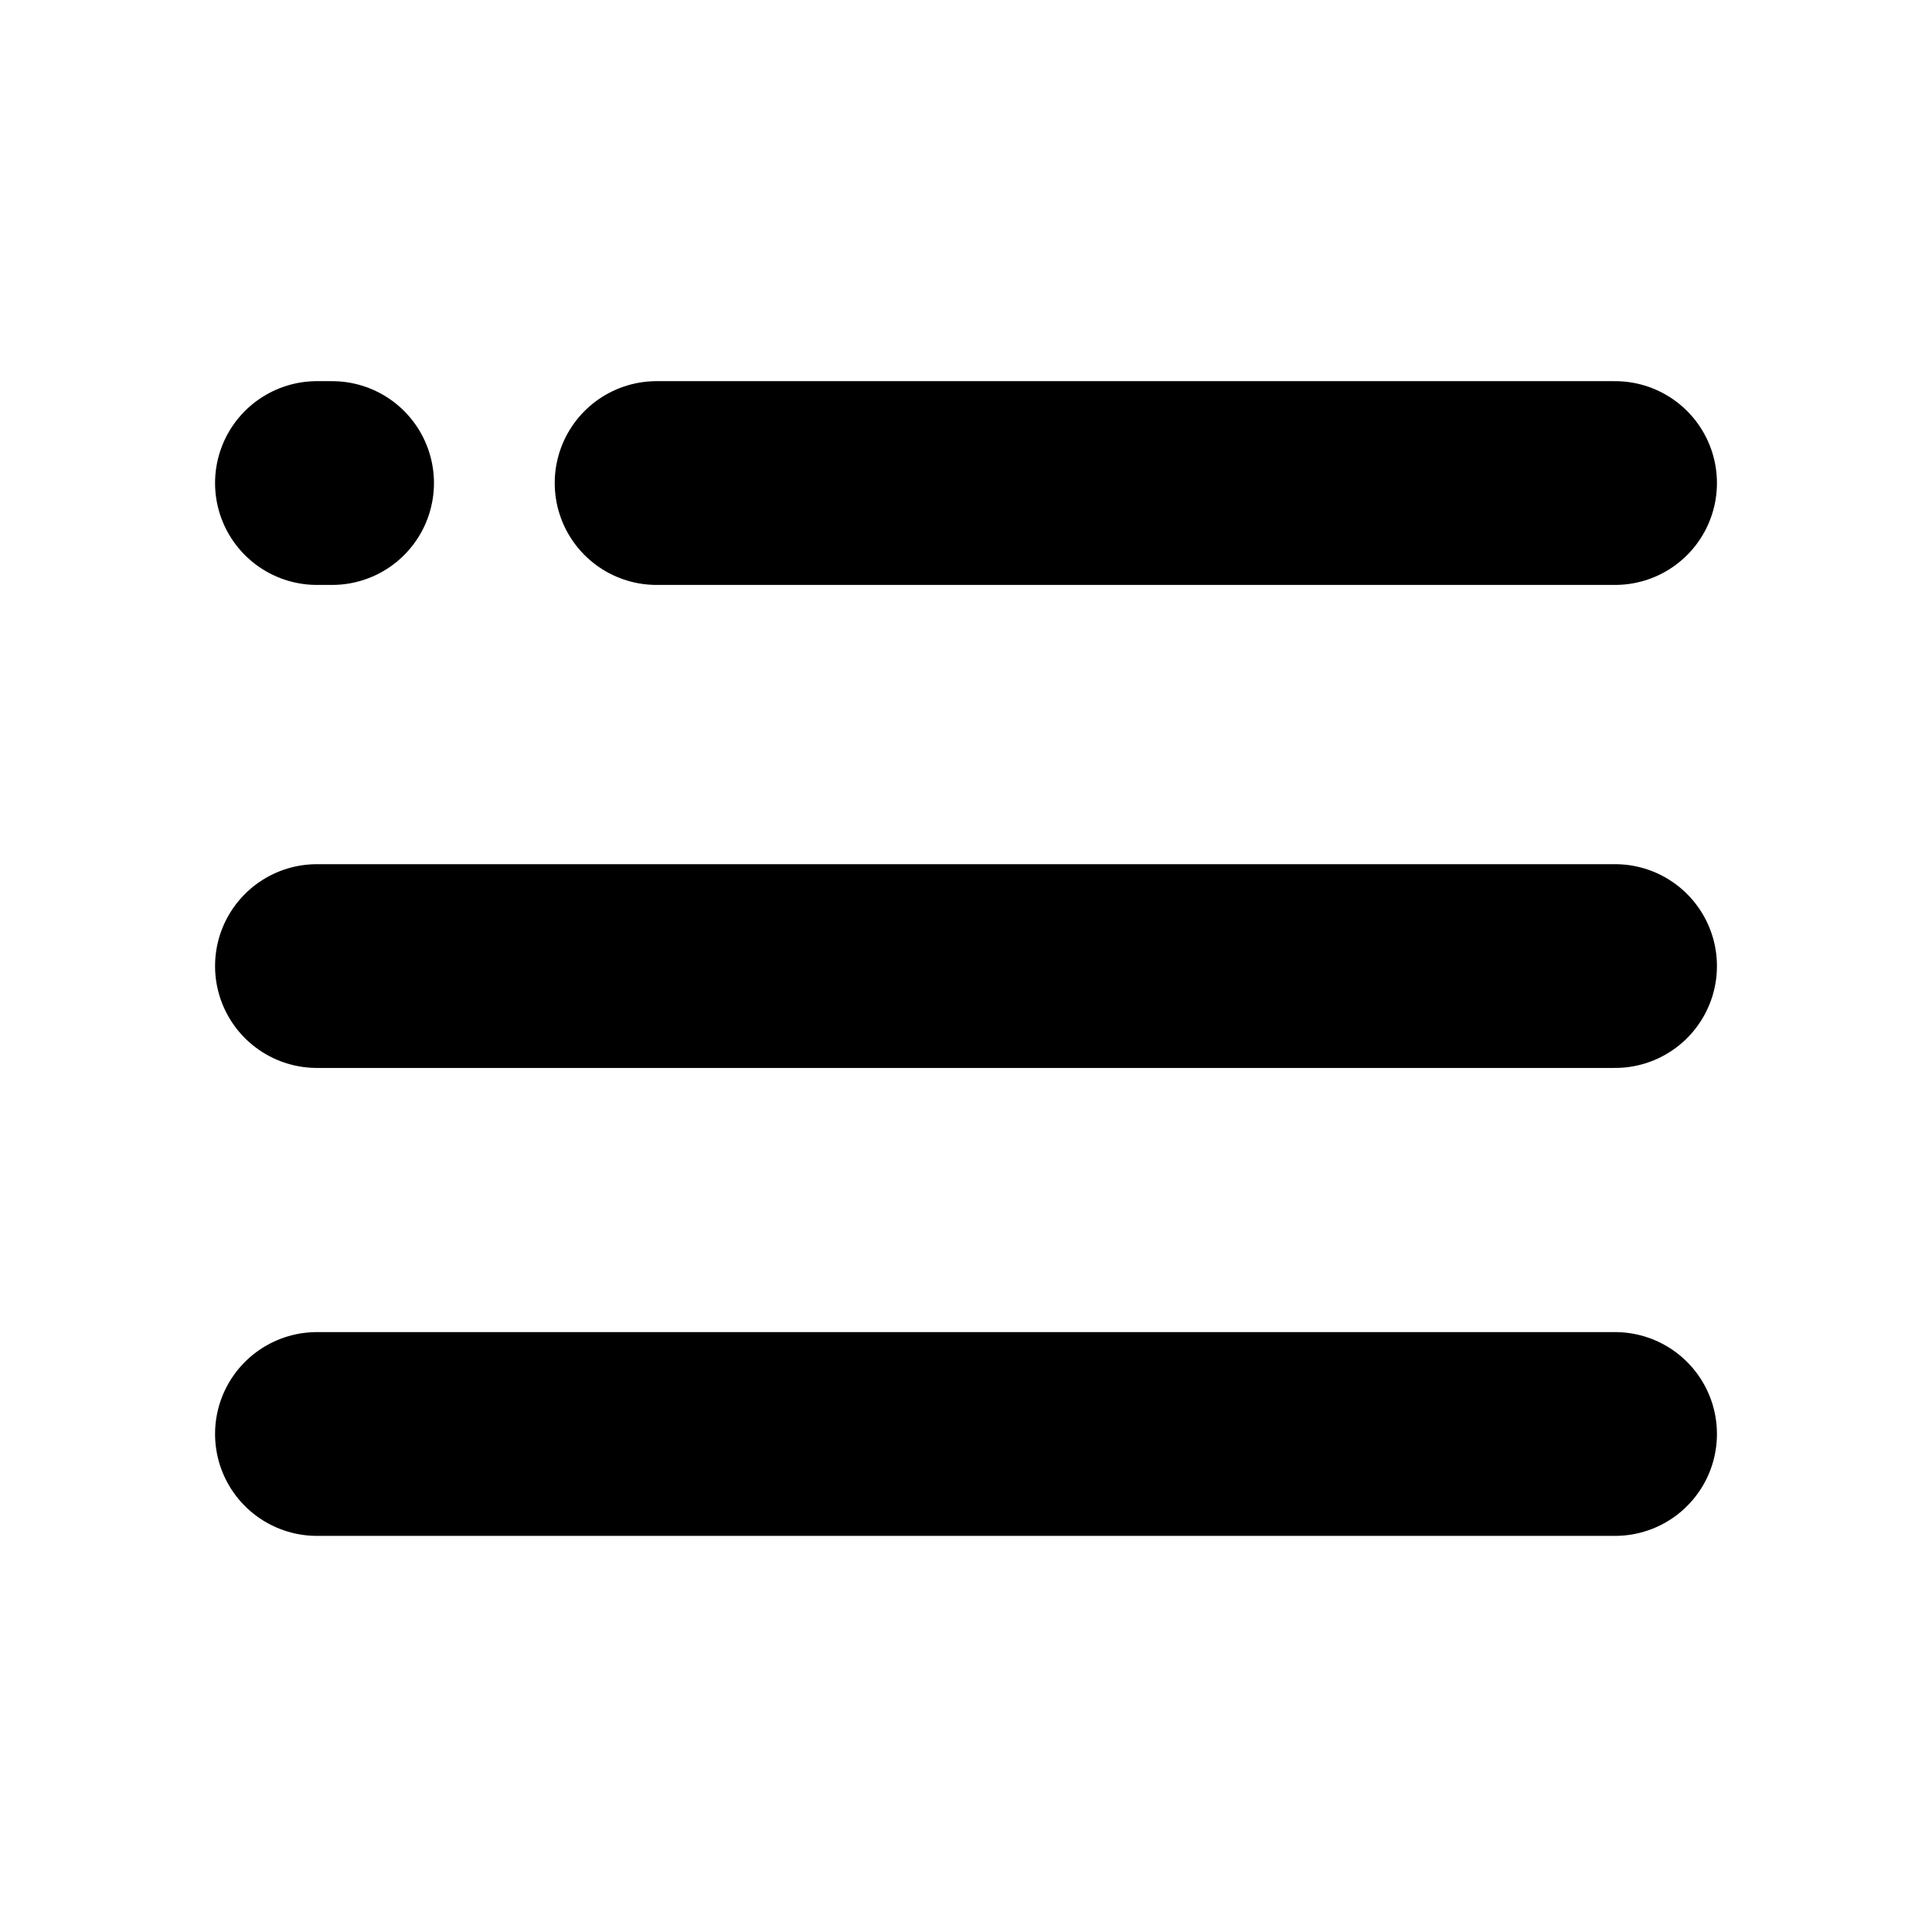
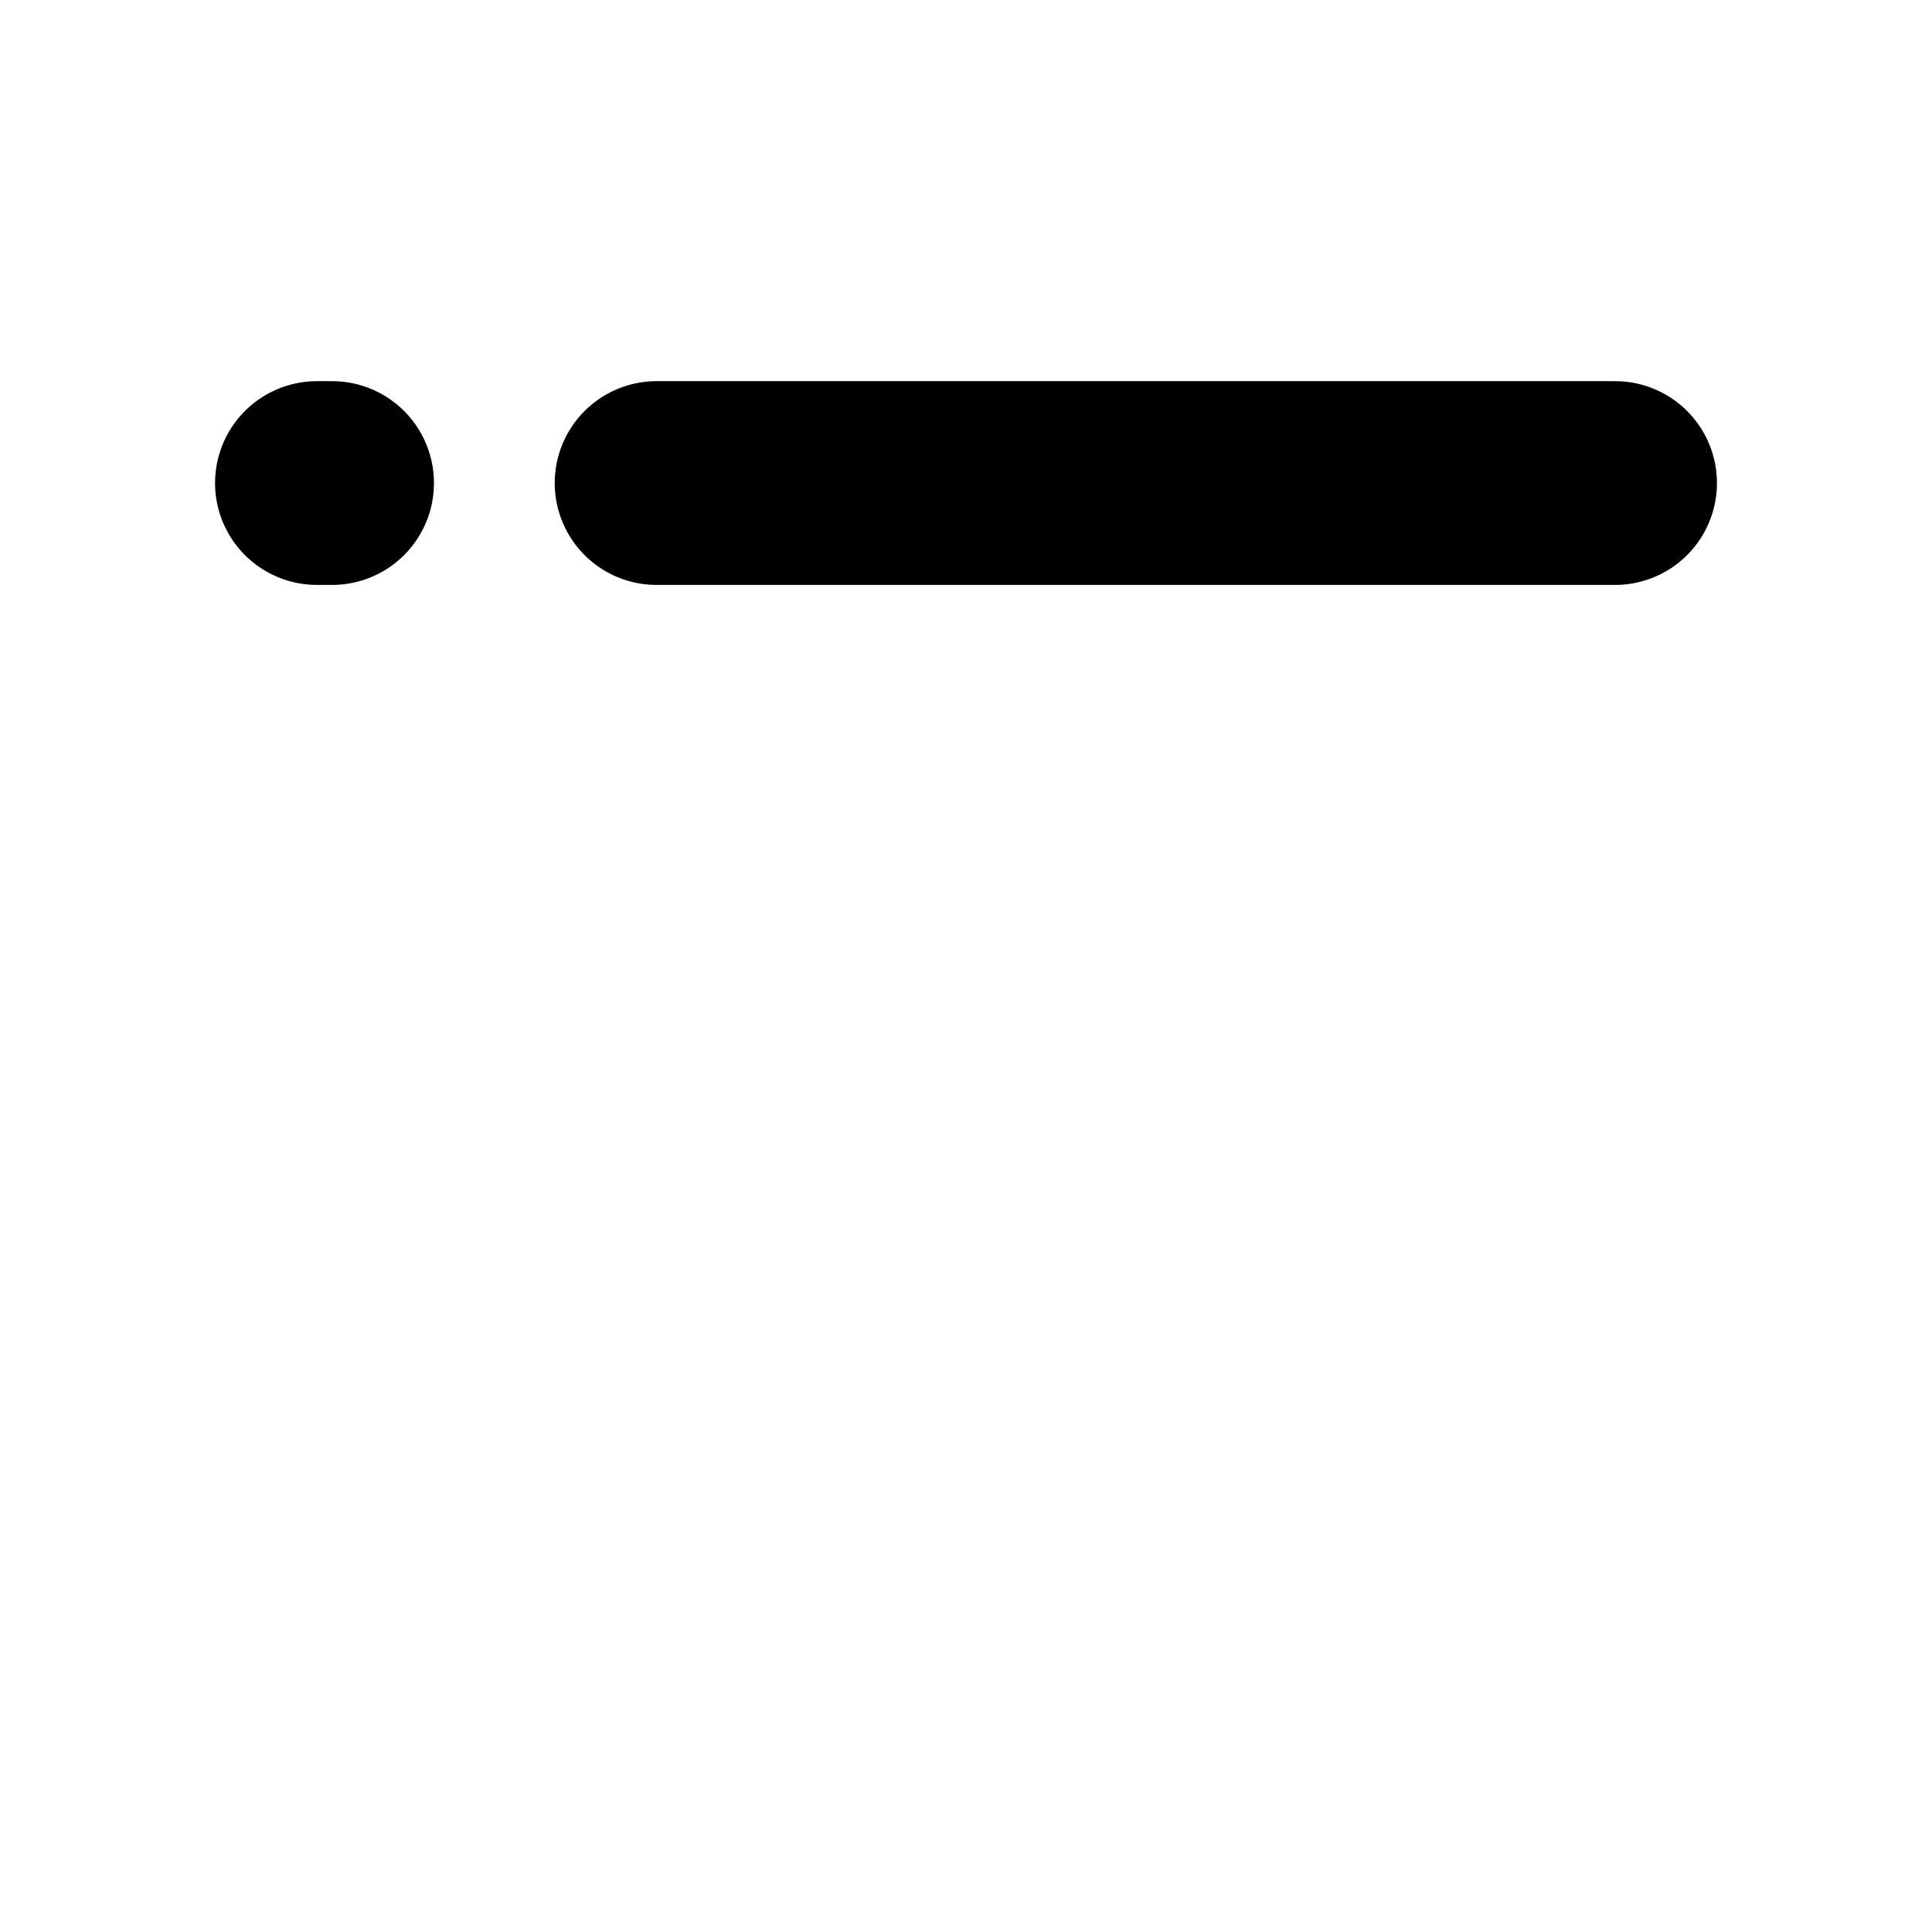
<svg xmlns="http://www.w3.org/2000/svg" id="_x32_" version="1.1" viewBox="0 0 511.98 512.012">
  <defs>
    <style>
      .st0 {
        fill: none;
        stroke: #000;
        stroke-linecap: round;
        stroke-miterlimit: 10;
        stroke-width: 54px;
      }
    </style>
  </defs>
  <line class="st0" x1="174.001" y1="128.006" x2="427.99" y2="128.006" />
  <line class="st0" x1="83.99" y1="128.006" x2="88" y2="128.006" />
-   <line class="st0" x1="83.99" y1="256.006" x2="427.99" y2="256.006" />
-   <line class="st0" x1="83.99" y1="380.006" x2="427.99" y2="380.006" />
</svg>